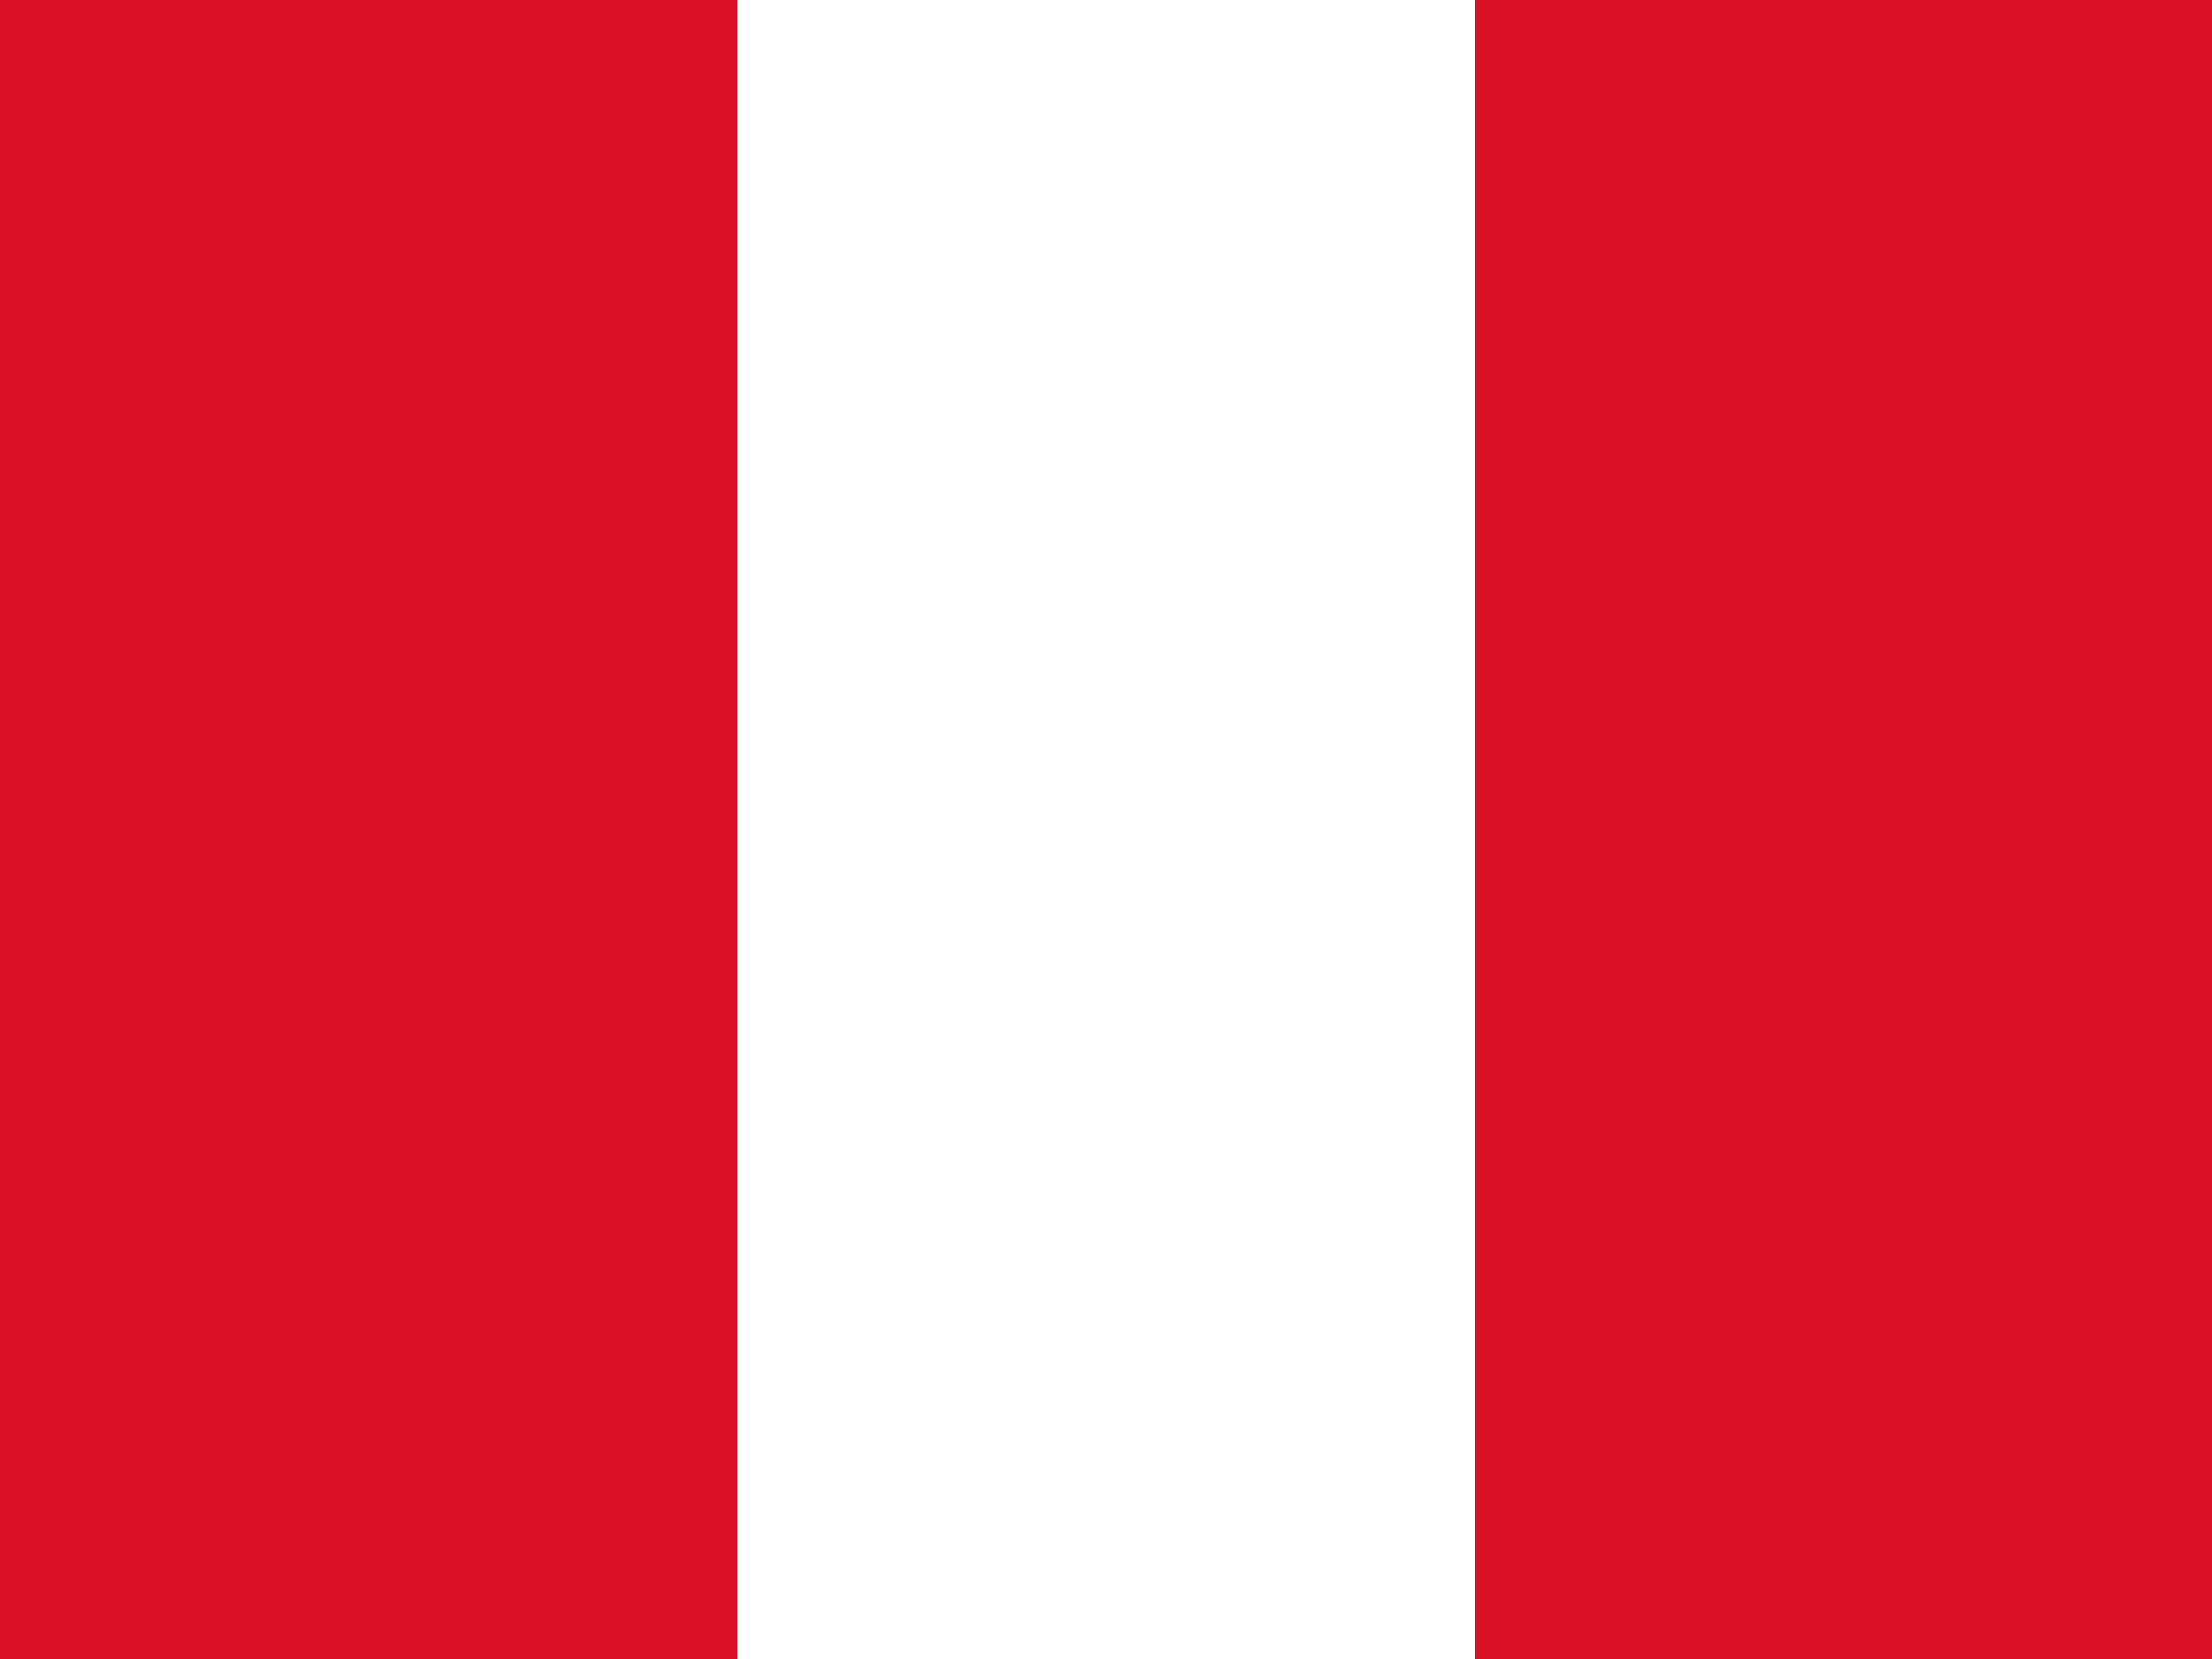
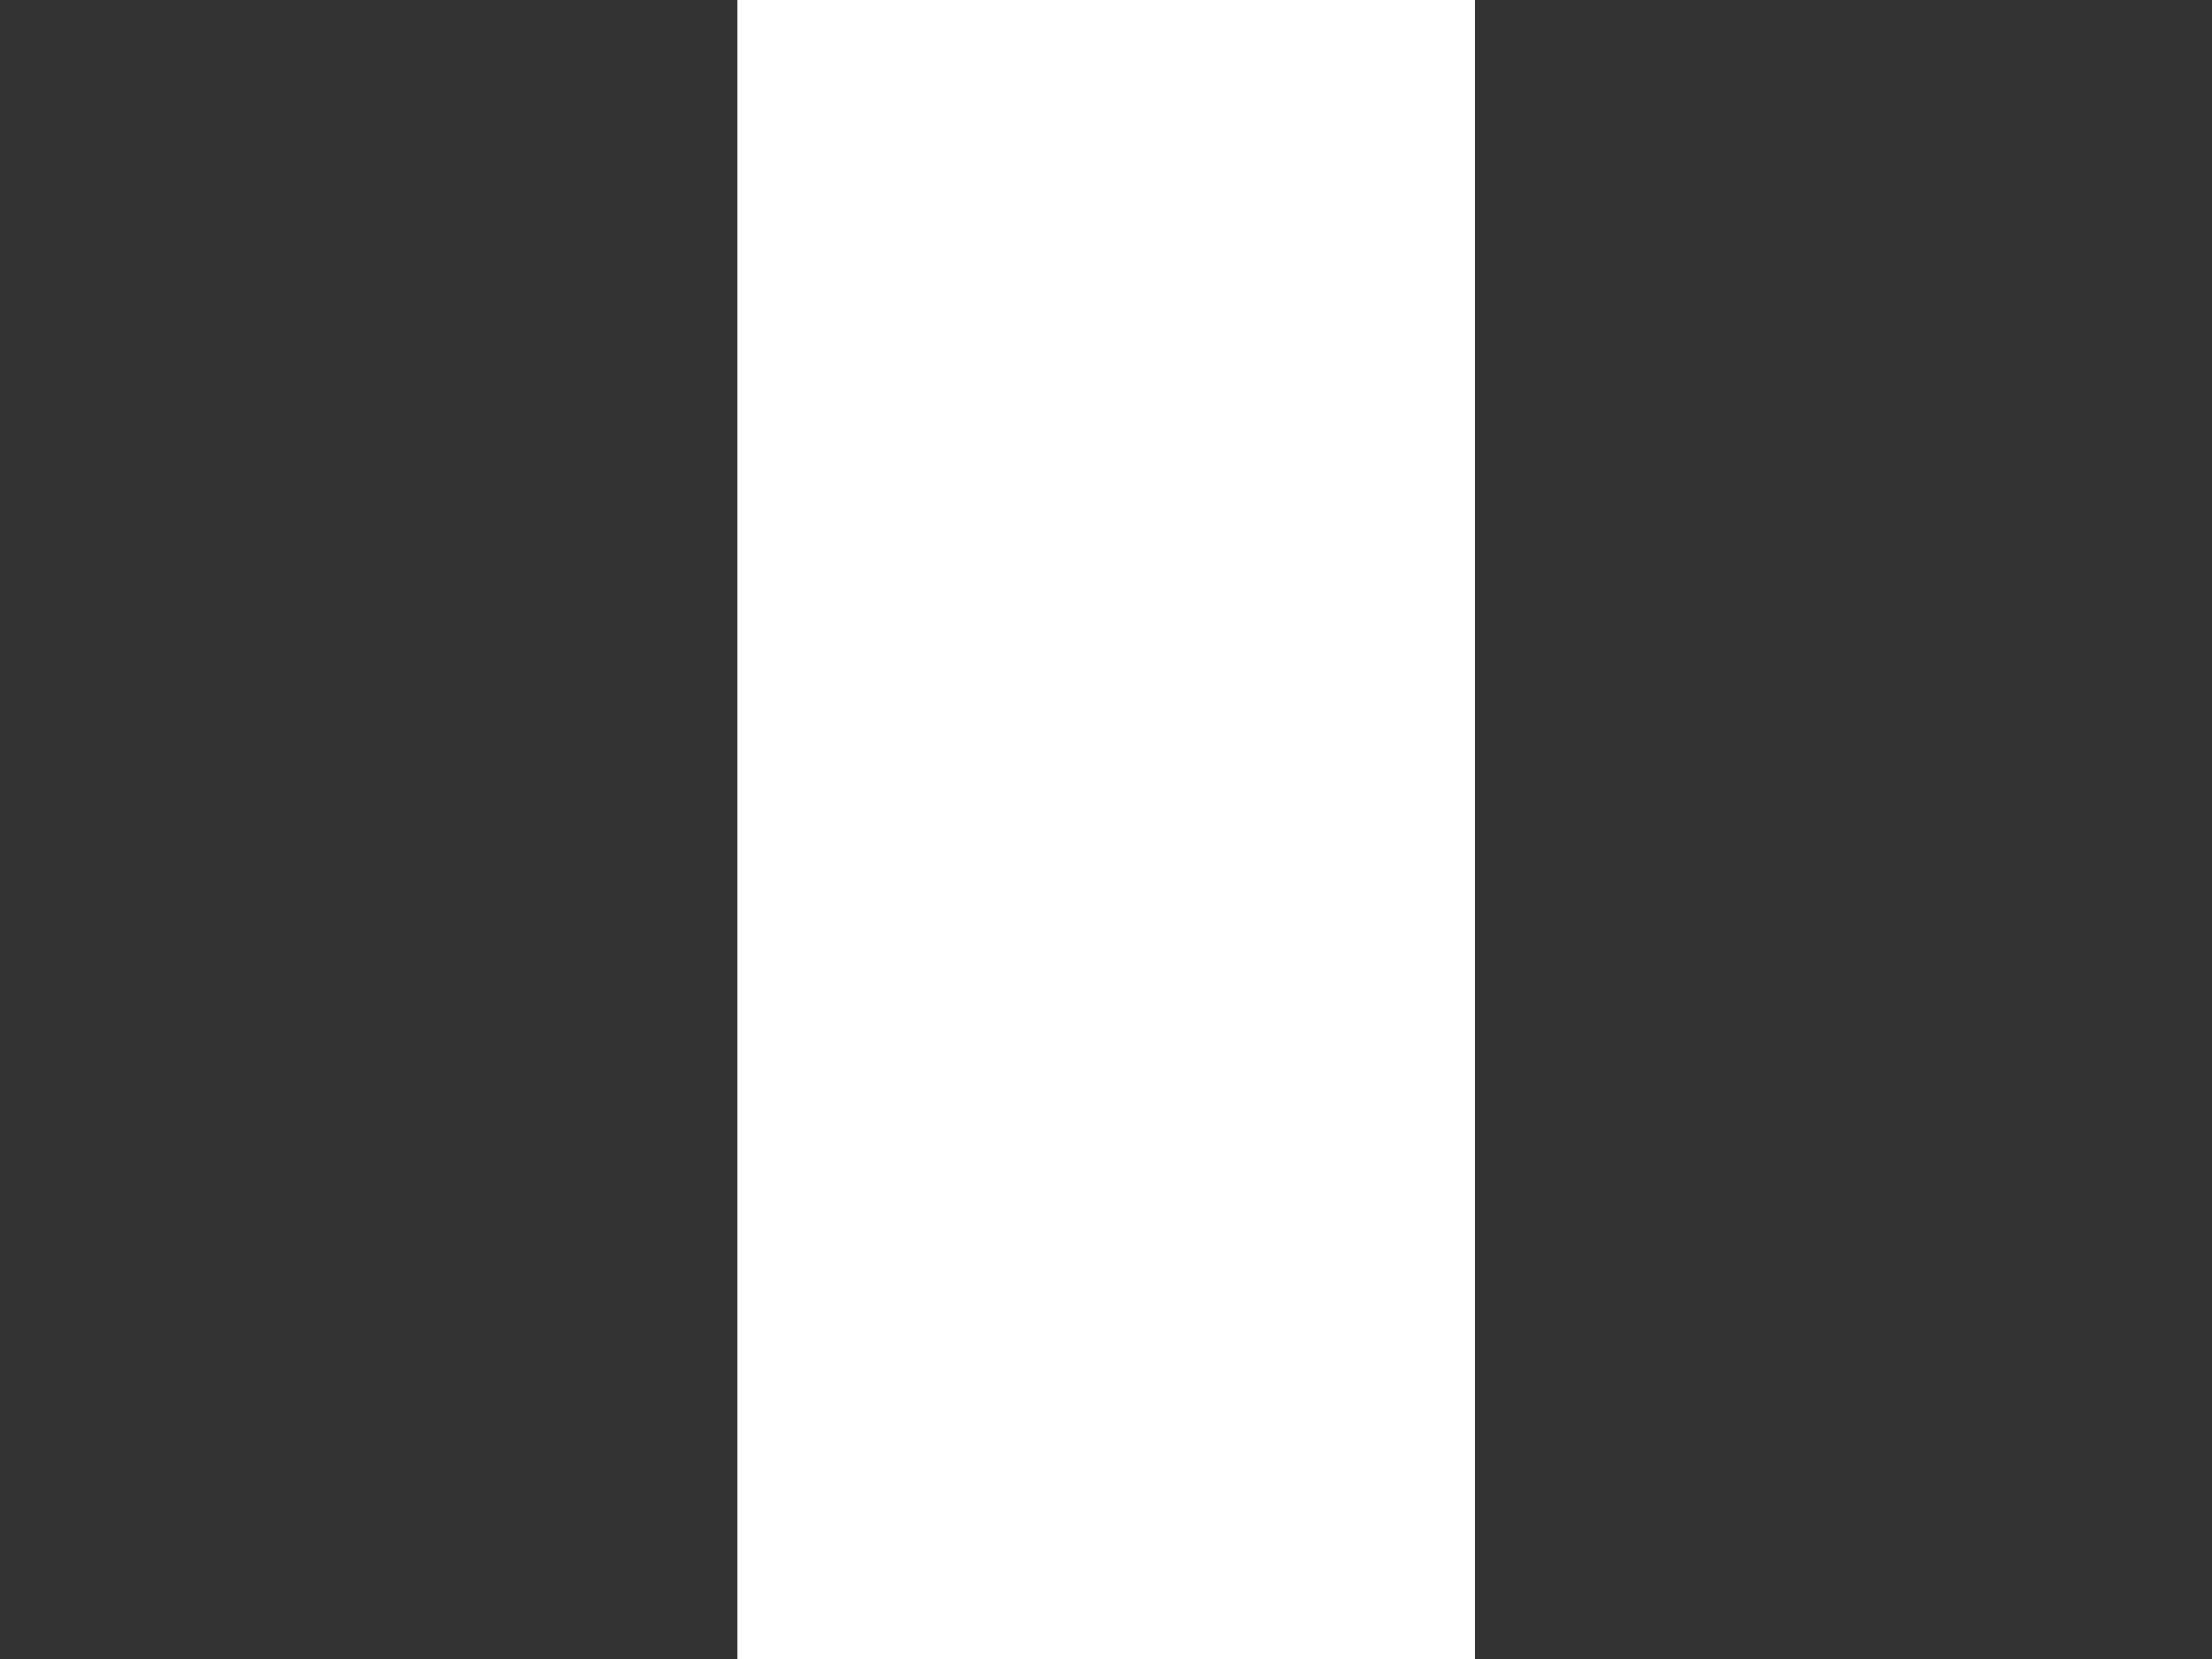
<svg xmlns="http://www.w3.org/2000/svg" width="20" height="15" viewBox="0 0 20 15">
  <rect x="0" y="0" width="20" height="15" fill="#333333" stroke="none" />
  <defs>
    <clipPath id="a">
      <rect width="20" height="15" transform="translate(544 2185)" fill="#fff" />
    </clipPath>
  </defs>
  <g transform="translate(-544 -2185)" clip-path="url(#a)">
    <g transform="translate(544 2185)">
-       <path d="M0,0H20V18H0Z" fill="#d91023" />
      <path d="M8,0h6.669V18H8Z" transform="translate(-1.333)" fill="#fff" />
    </g>
  </g>
</svg>